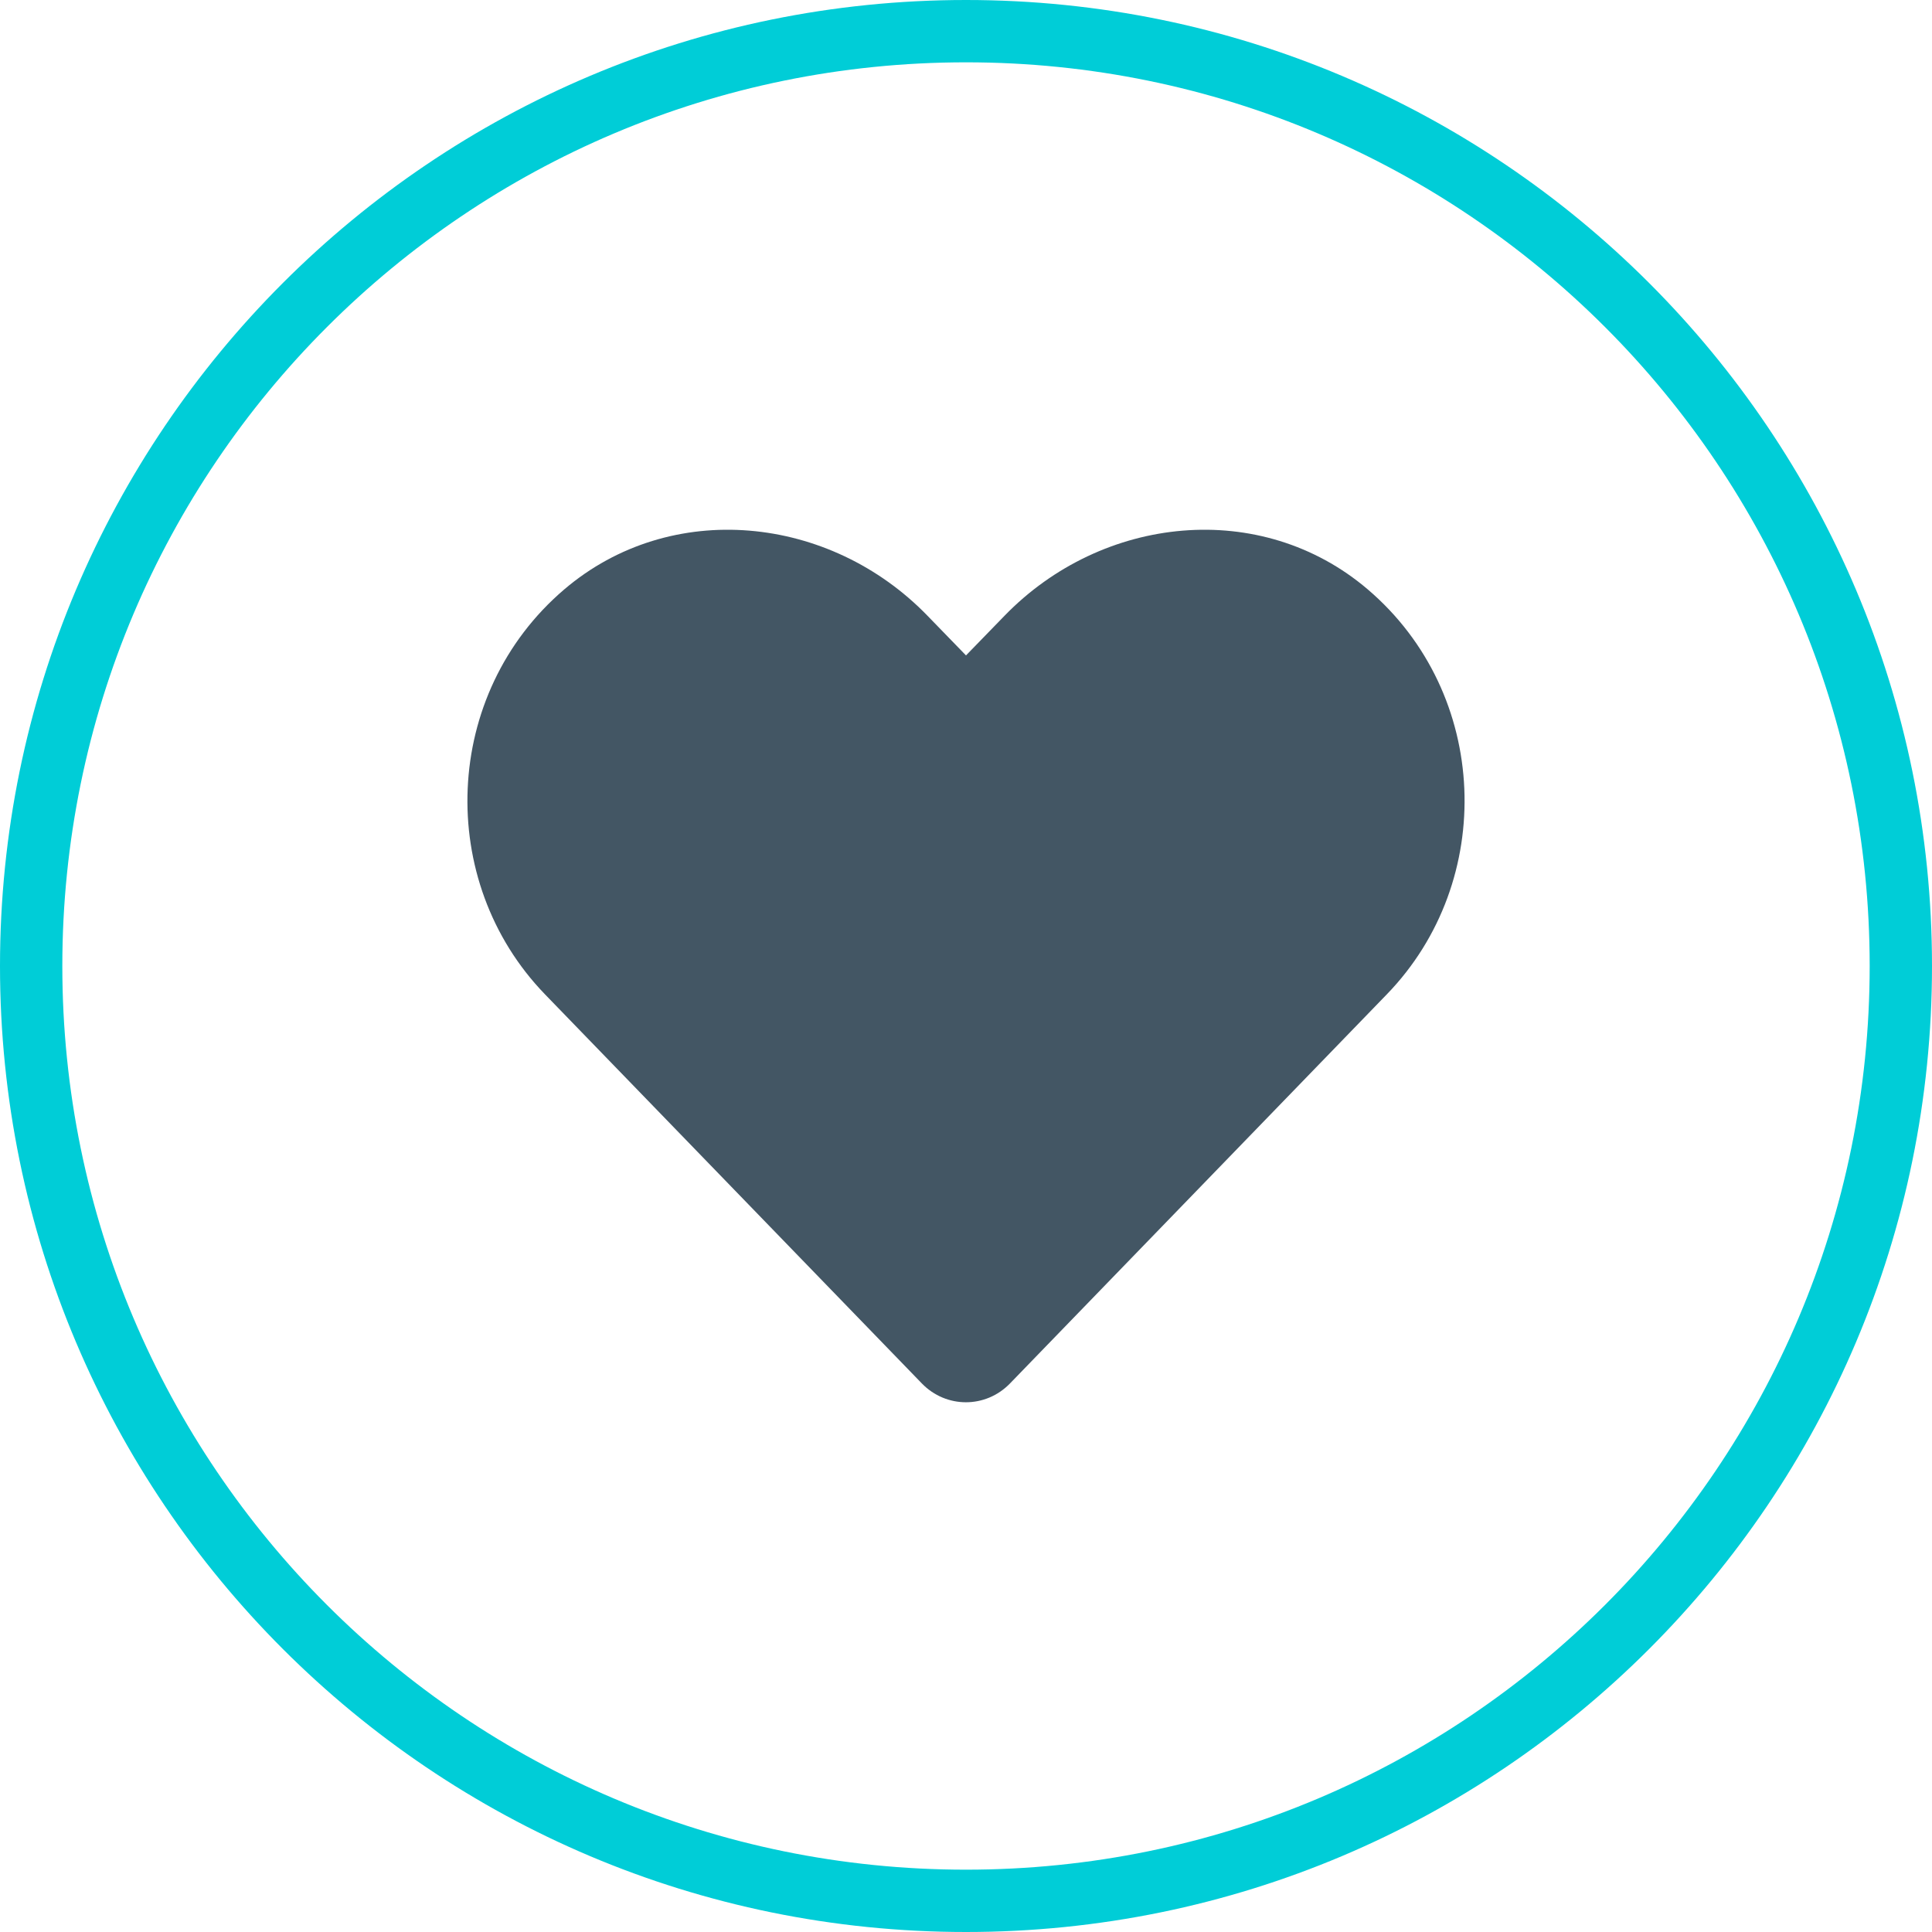
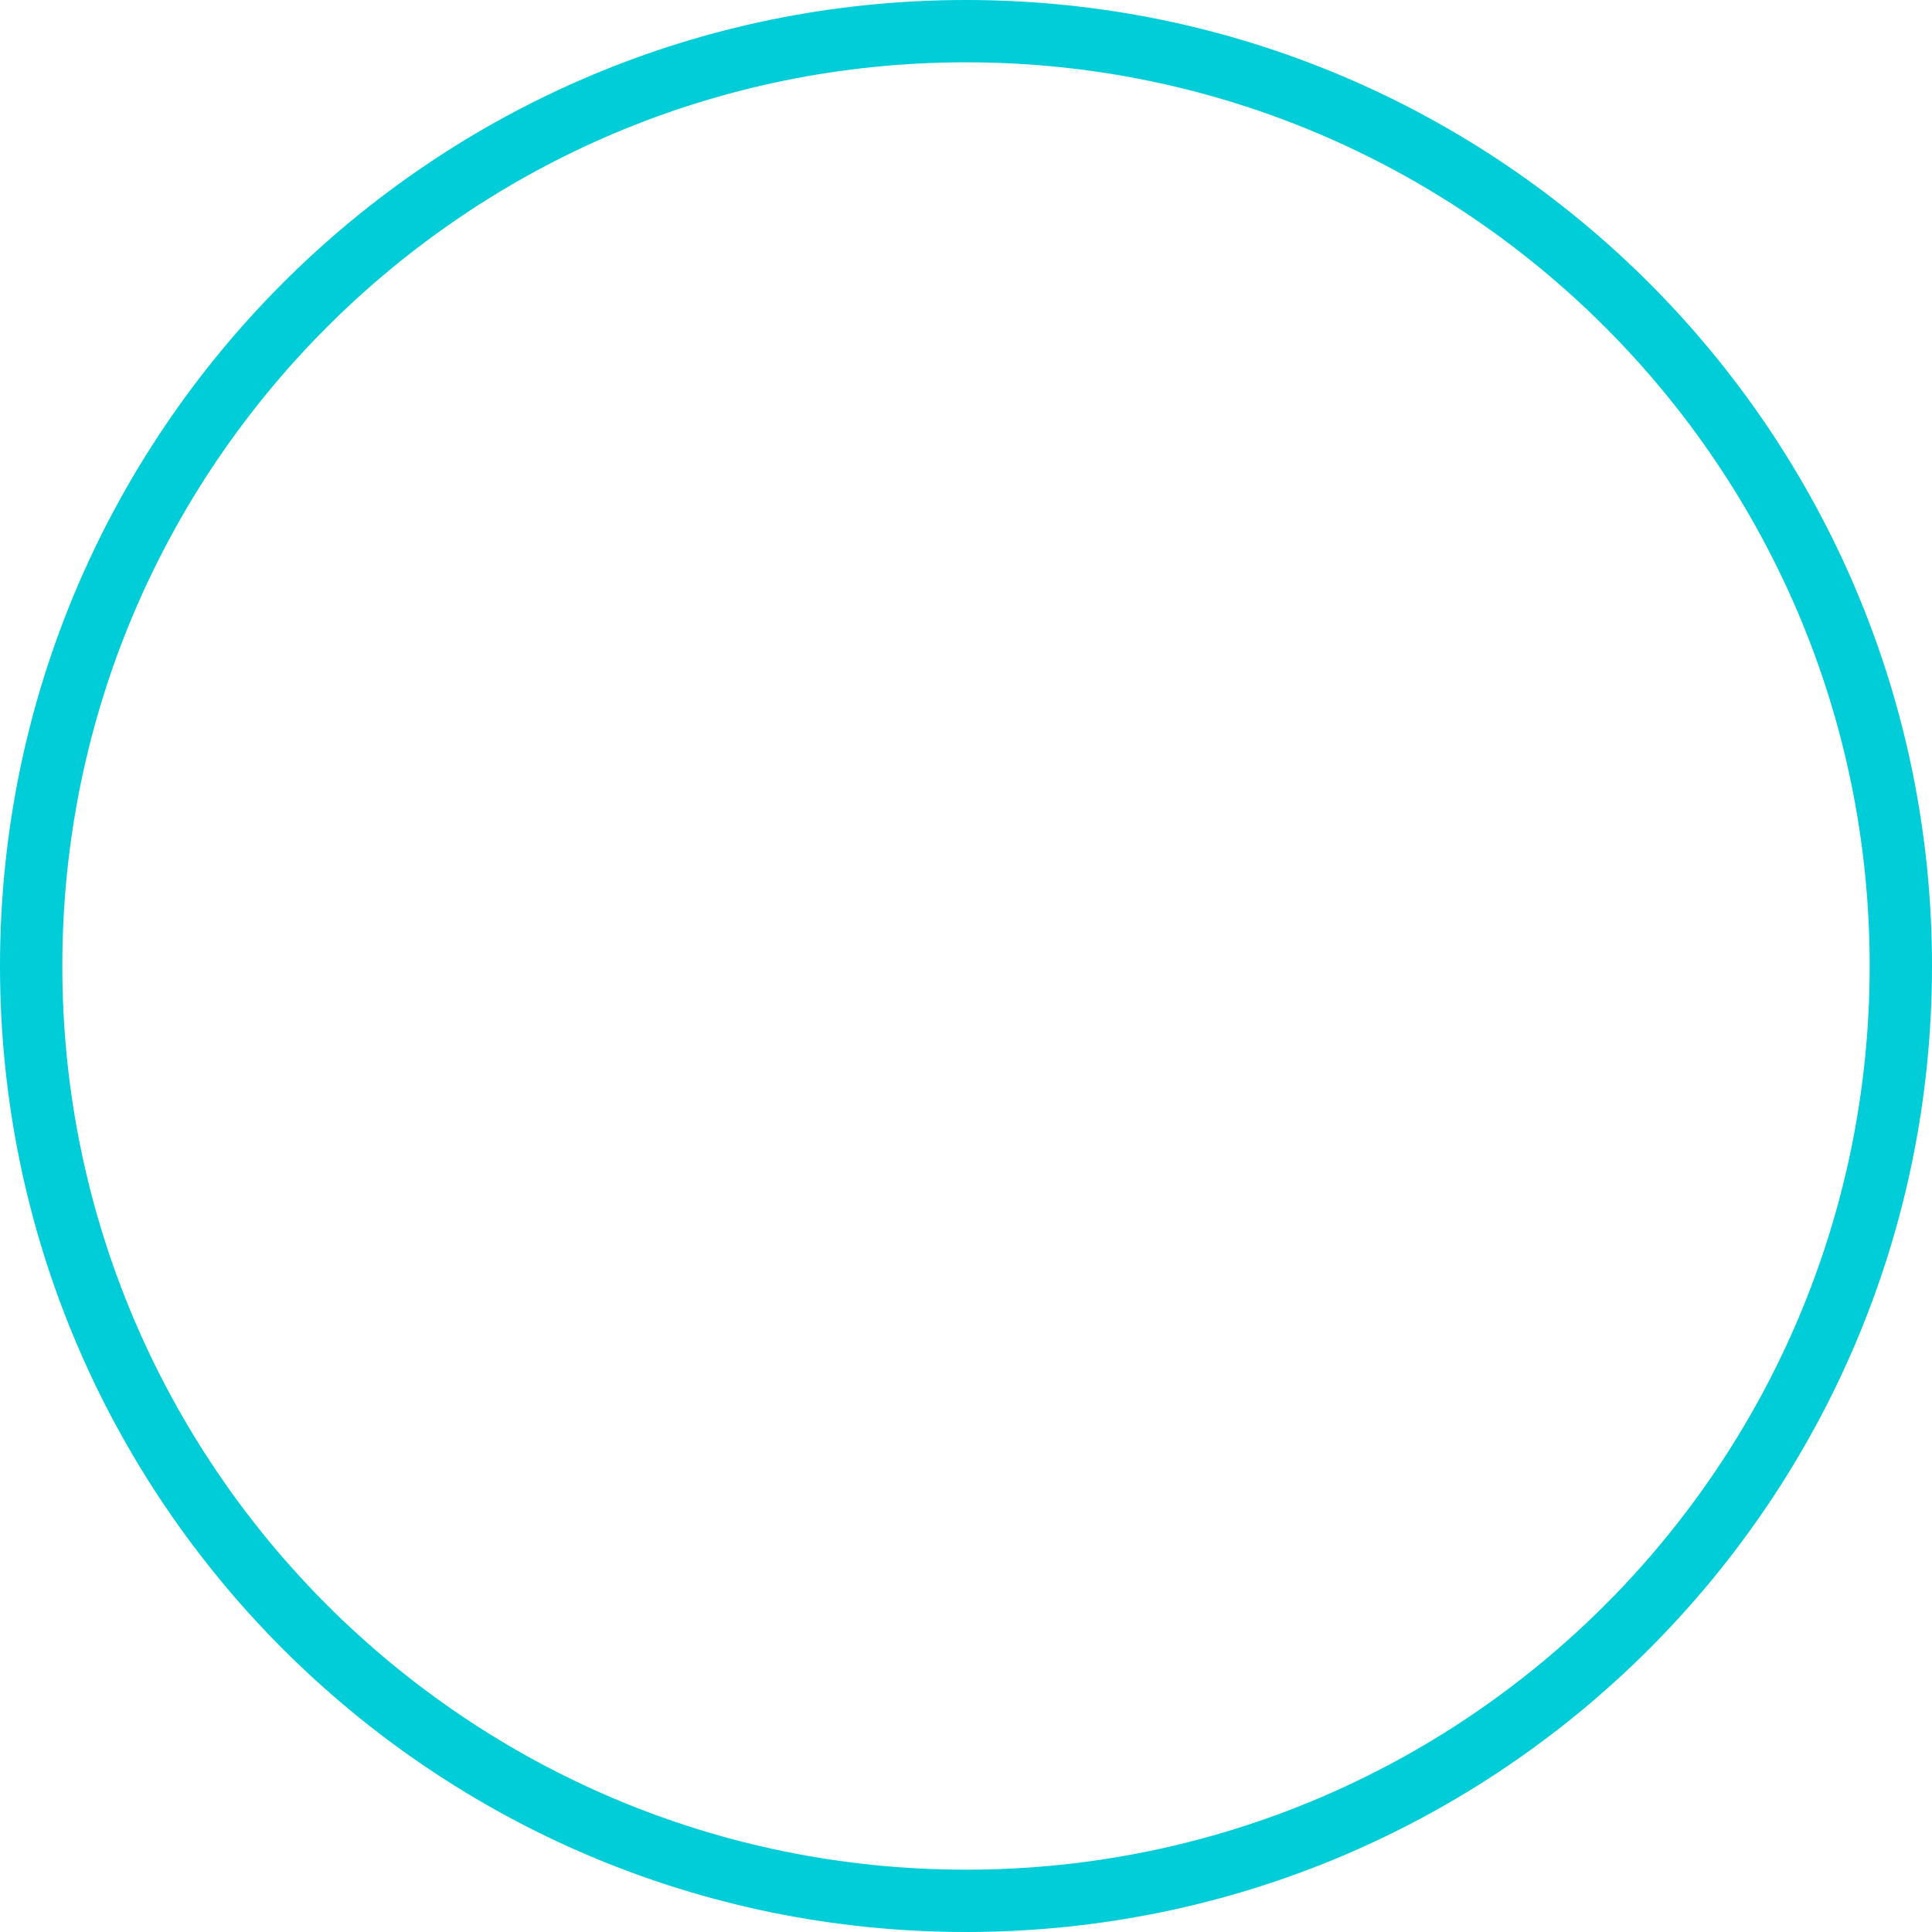
<svg xmlns="http://www.w3.org/2000/svg" width="62px" height="62px" viewBox="0 0 62 62" version="1.1">
  <title>Icon/Custom Illustration/Booka</title>
  <g id="Symbols" stroke="none" stroke-width="1" fill="none" fill-rule="evenodd">
    <g id="Icon/Custom-Illustration/Heart">
      <path d="M31,0 C48.121,0 62,13.879 62,31 C62,48.121 48.121,62 31,62 C13.879,62 0,48.121 0,31 C0,13.879 13.879,0 31,0 Z M31,2 C14.984,2 2,14.984 2,31 C2,47.016 14.984,60 31,60 C47.016,60 60,47.016 60,31 C60,14.984 47.016,2 31,2 Z" id="Circle" fill="#00CDD7" />
-       <path d="M43.894,18.915 C40.469,15.996 35.375,16.521 32.232,19.765 L31,21.033 L29.769,19.765 C26.632,16.521 21.532,15.996 18.107,18.915 C14.182,22.264 13.976,28.277 17.488,31.908 L29.582,44.395 C30.363,45.202 31.632,45.202 32.413,44.395 L44.506,31.908 C48.025,28.277 47.819,22.264 43.894,18.915 Z" id="Path" fill="#435664" />
    </g>
  </g>
</svg>